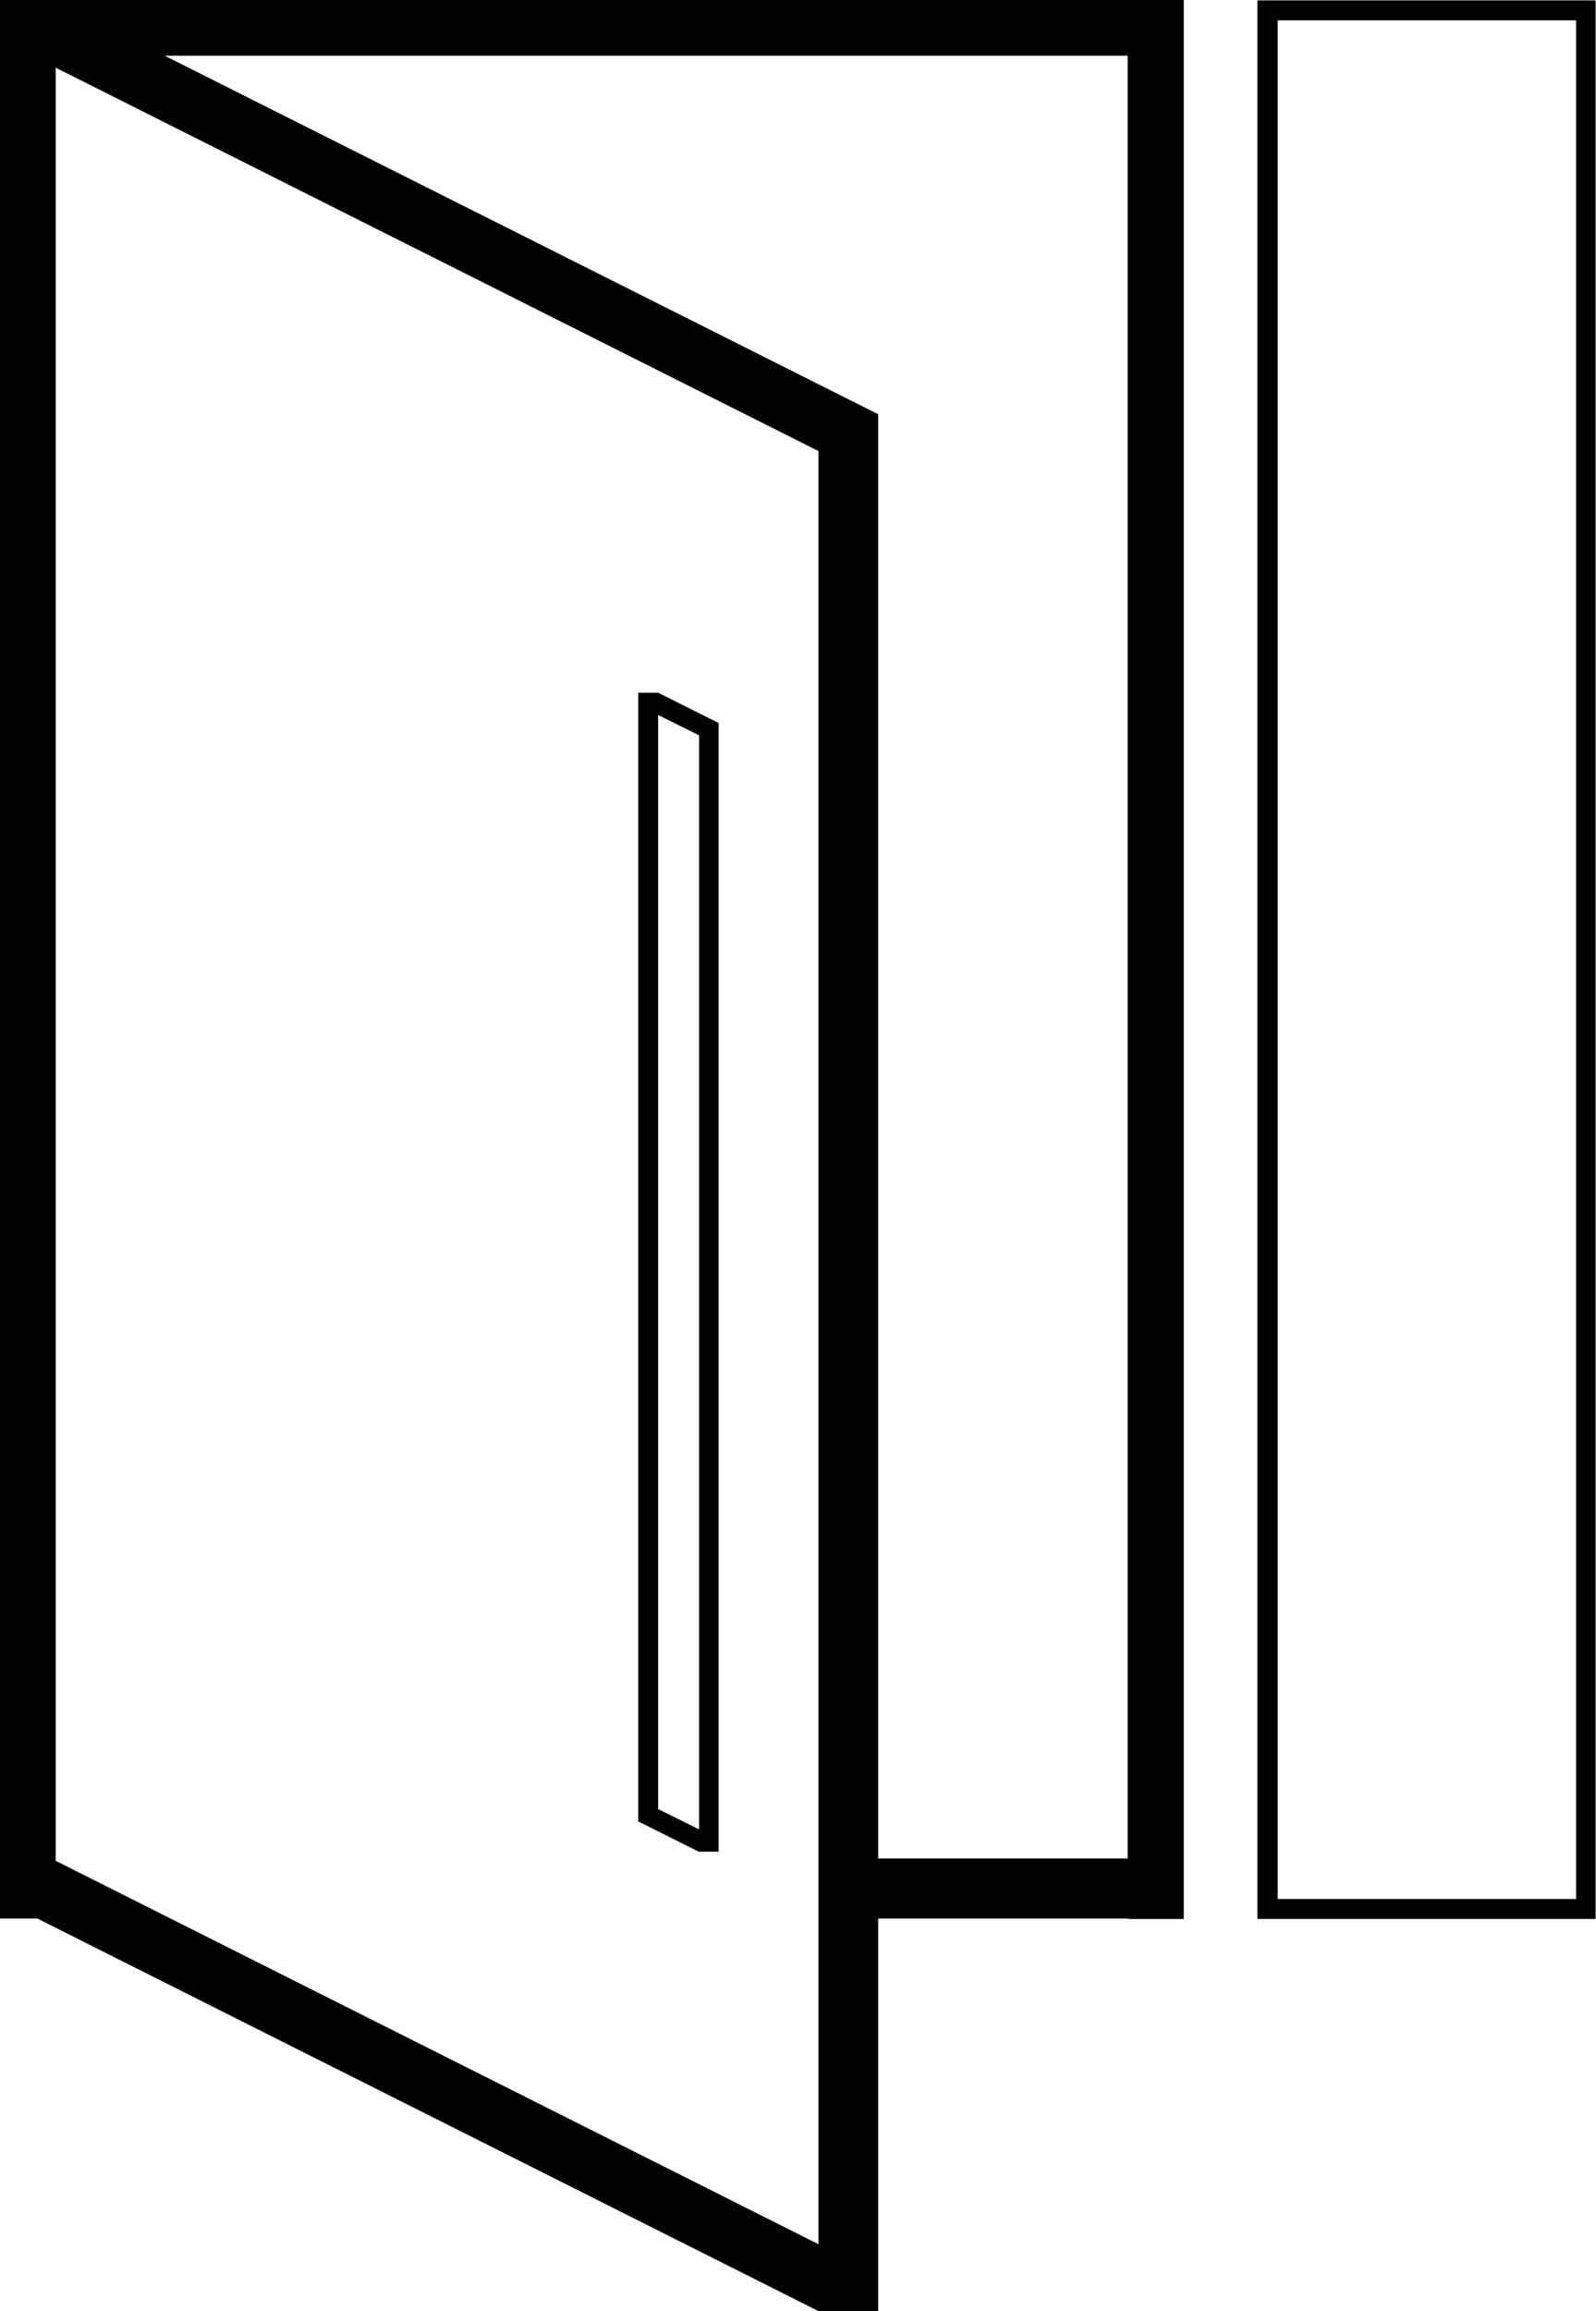
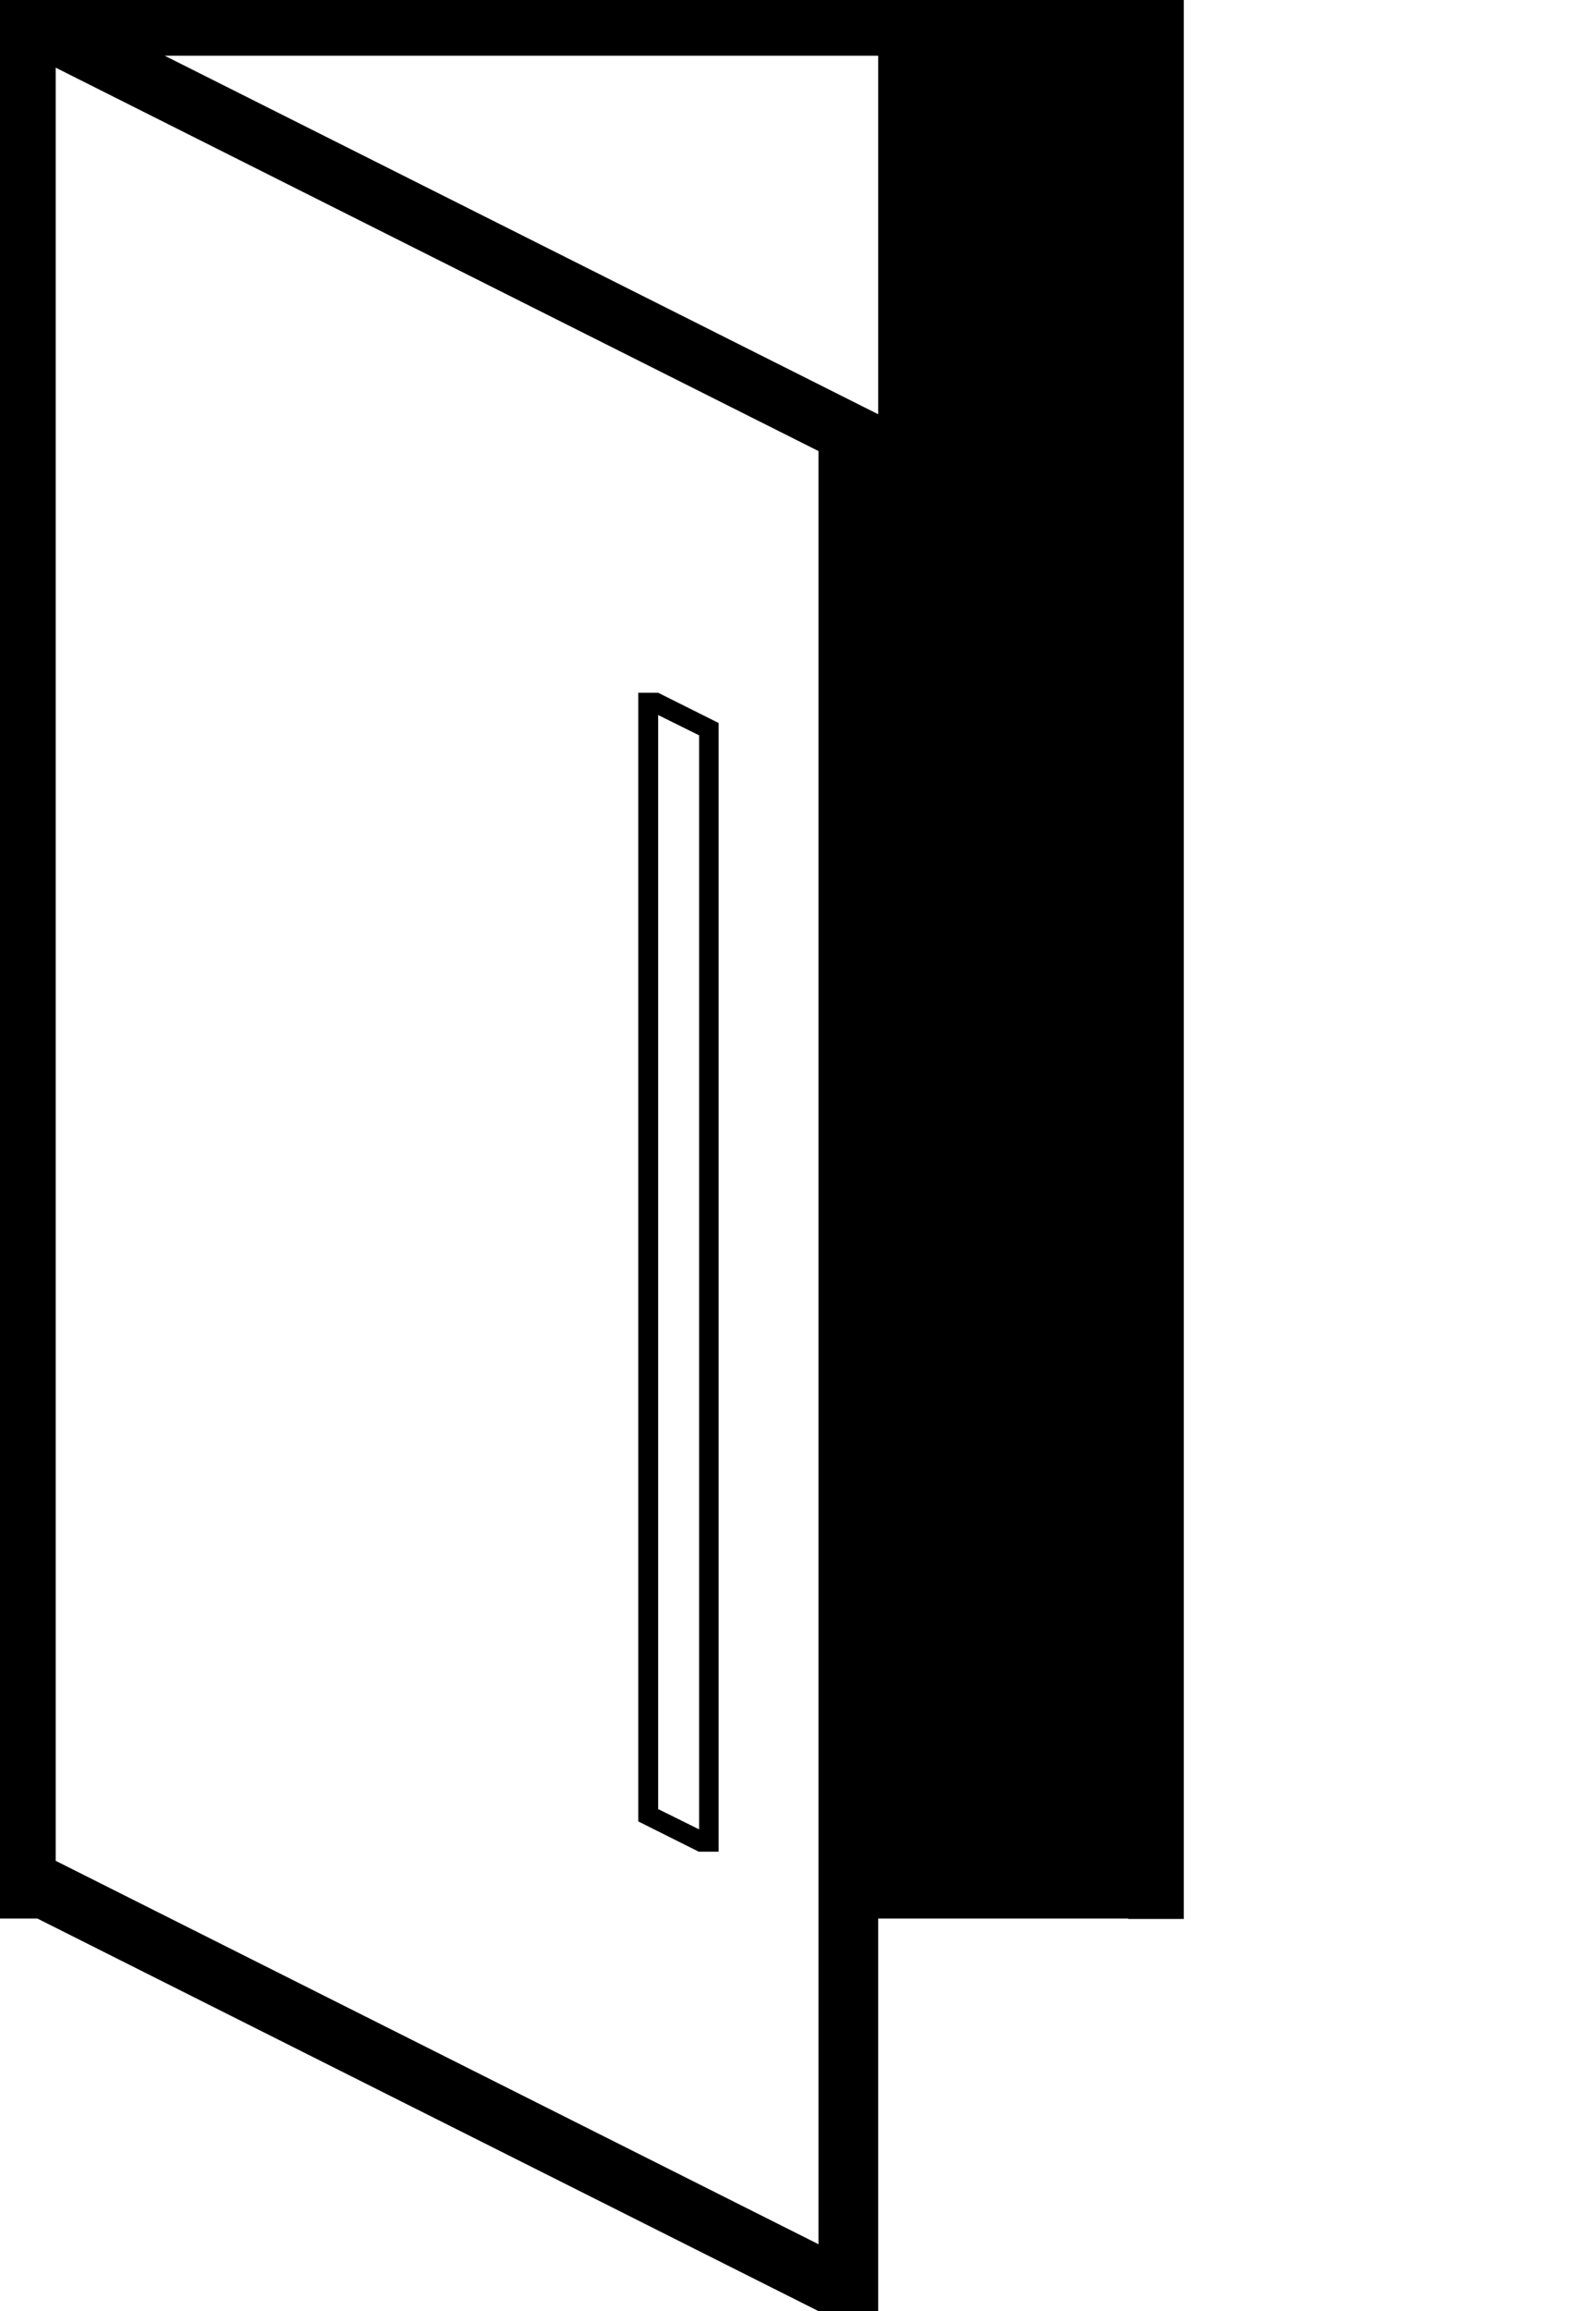
<svg xmlns="http://www.w3.org/2000/svg" version="1.1" id="Ebene_1" x="0px" y="0px" viewBox="0 0 401.1 580.5" style="enable-background:new 0 0 401.1 580.5;" xml:space="preserve">
  <g>
-     <path d="M283.5,0H14H7H0v481.9h9.4l196.3,98.6v0.1h15v-98.7h62.8v0.1h14V0h-7H283.5z M14,467.4V17l191.7,96.3v450.4L14,467.4z    M220.7,466.8V104h-0.1l0,0L41.4,14h242v452.8H220.7z" />
-     <path d="M316,0.1v481.9h85V0.1H316z M396.1,477h-75V5.1h75V477z" />
+     <path d="M283.5,0H14H7H0v481.9h9.4l196.3,98.6v0.1h15v-98.7h62.8v0.1h14V0h-7H283.5z M14,467.4V17l191.7,96.3v450.4L14,467.4z    M220.7,466.8V104h-0.1l0,0L41.4,14h242H220.7z" />
    <path d="M180.6,181.6L180.6,181.6l-15.2-7.6v0h-5v283.5h0l0,0l15.2,7.6l0-0.1v0.1h5L180.6,181.6L180.6,181.6z M165.4,454.4V179.6   l10.3,5.1v274.8L165.4,454.4z" />
  </g>
</svg>